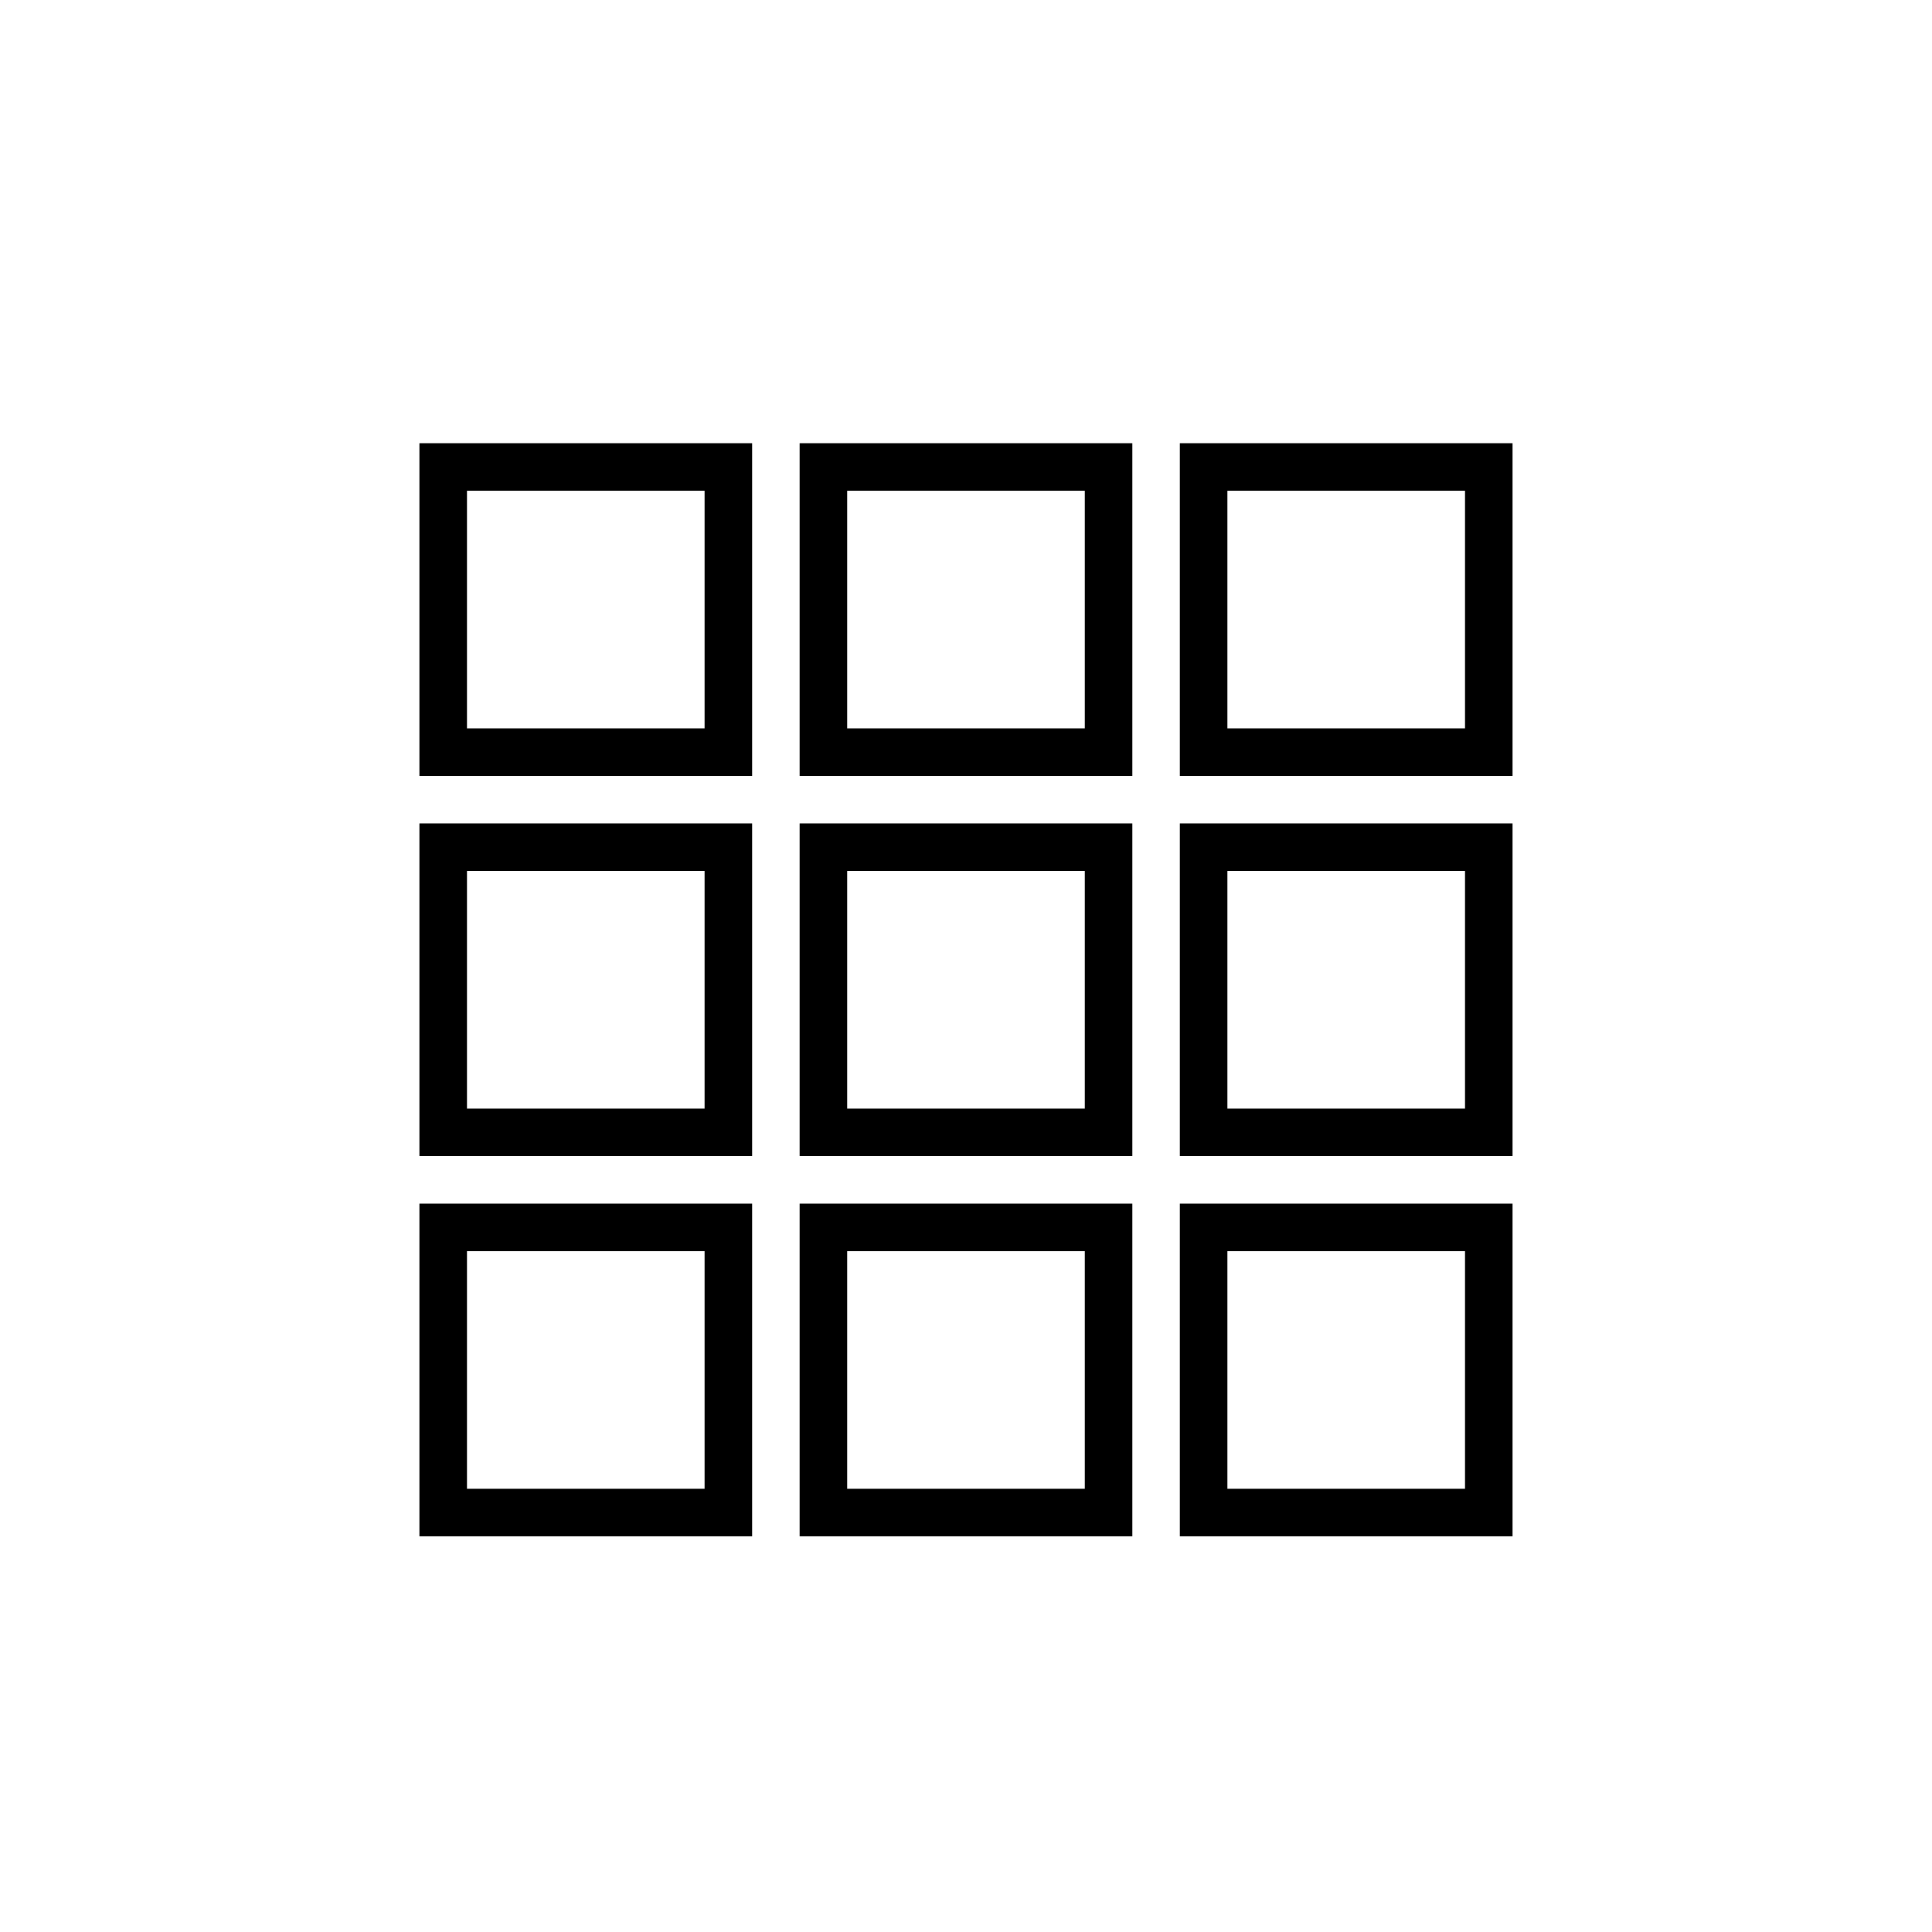
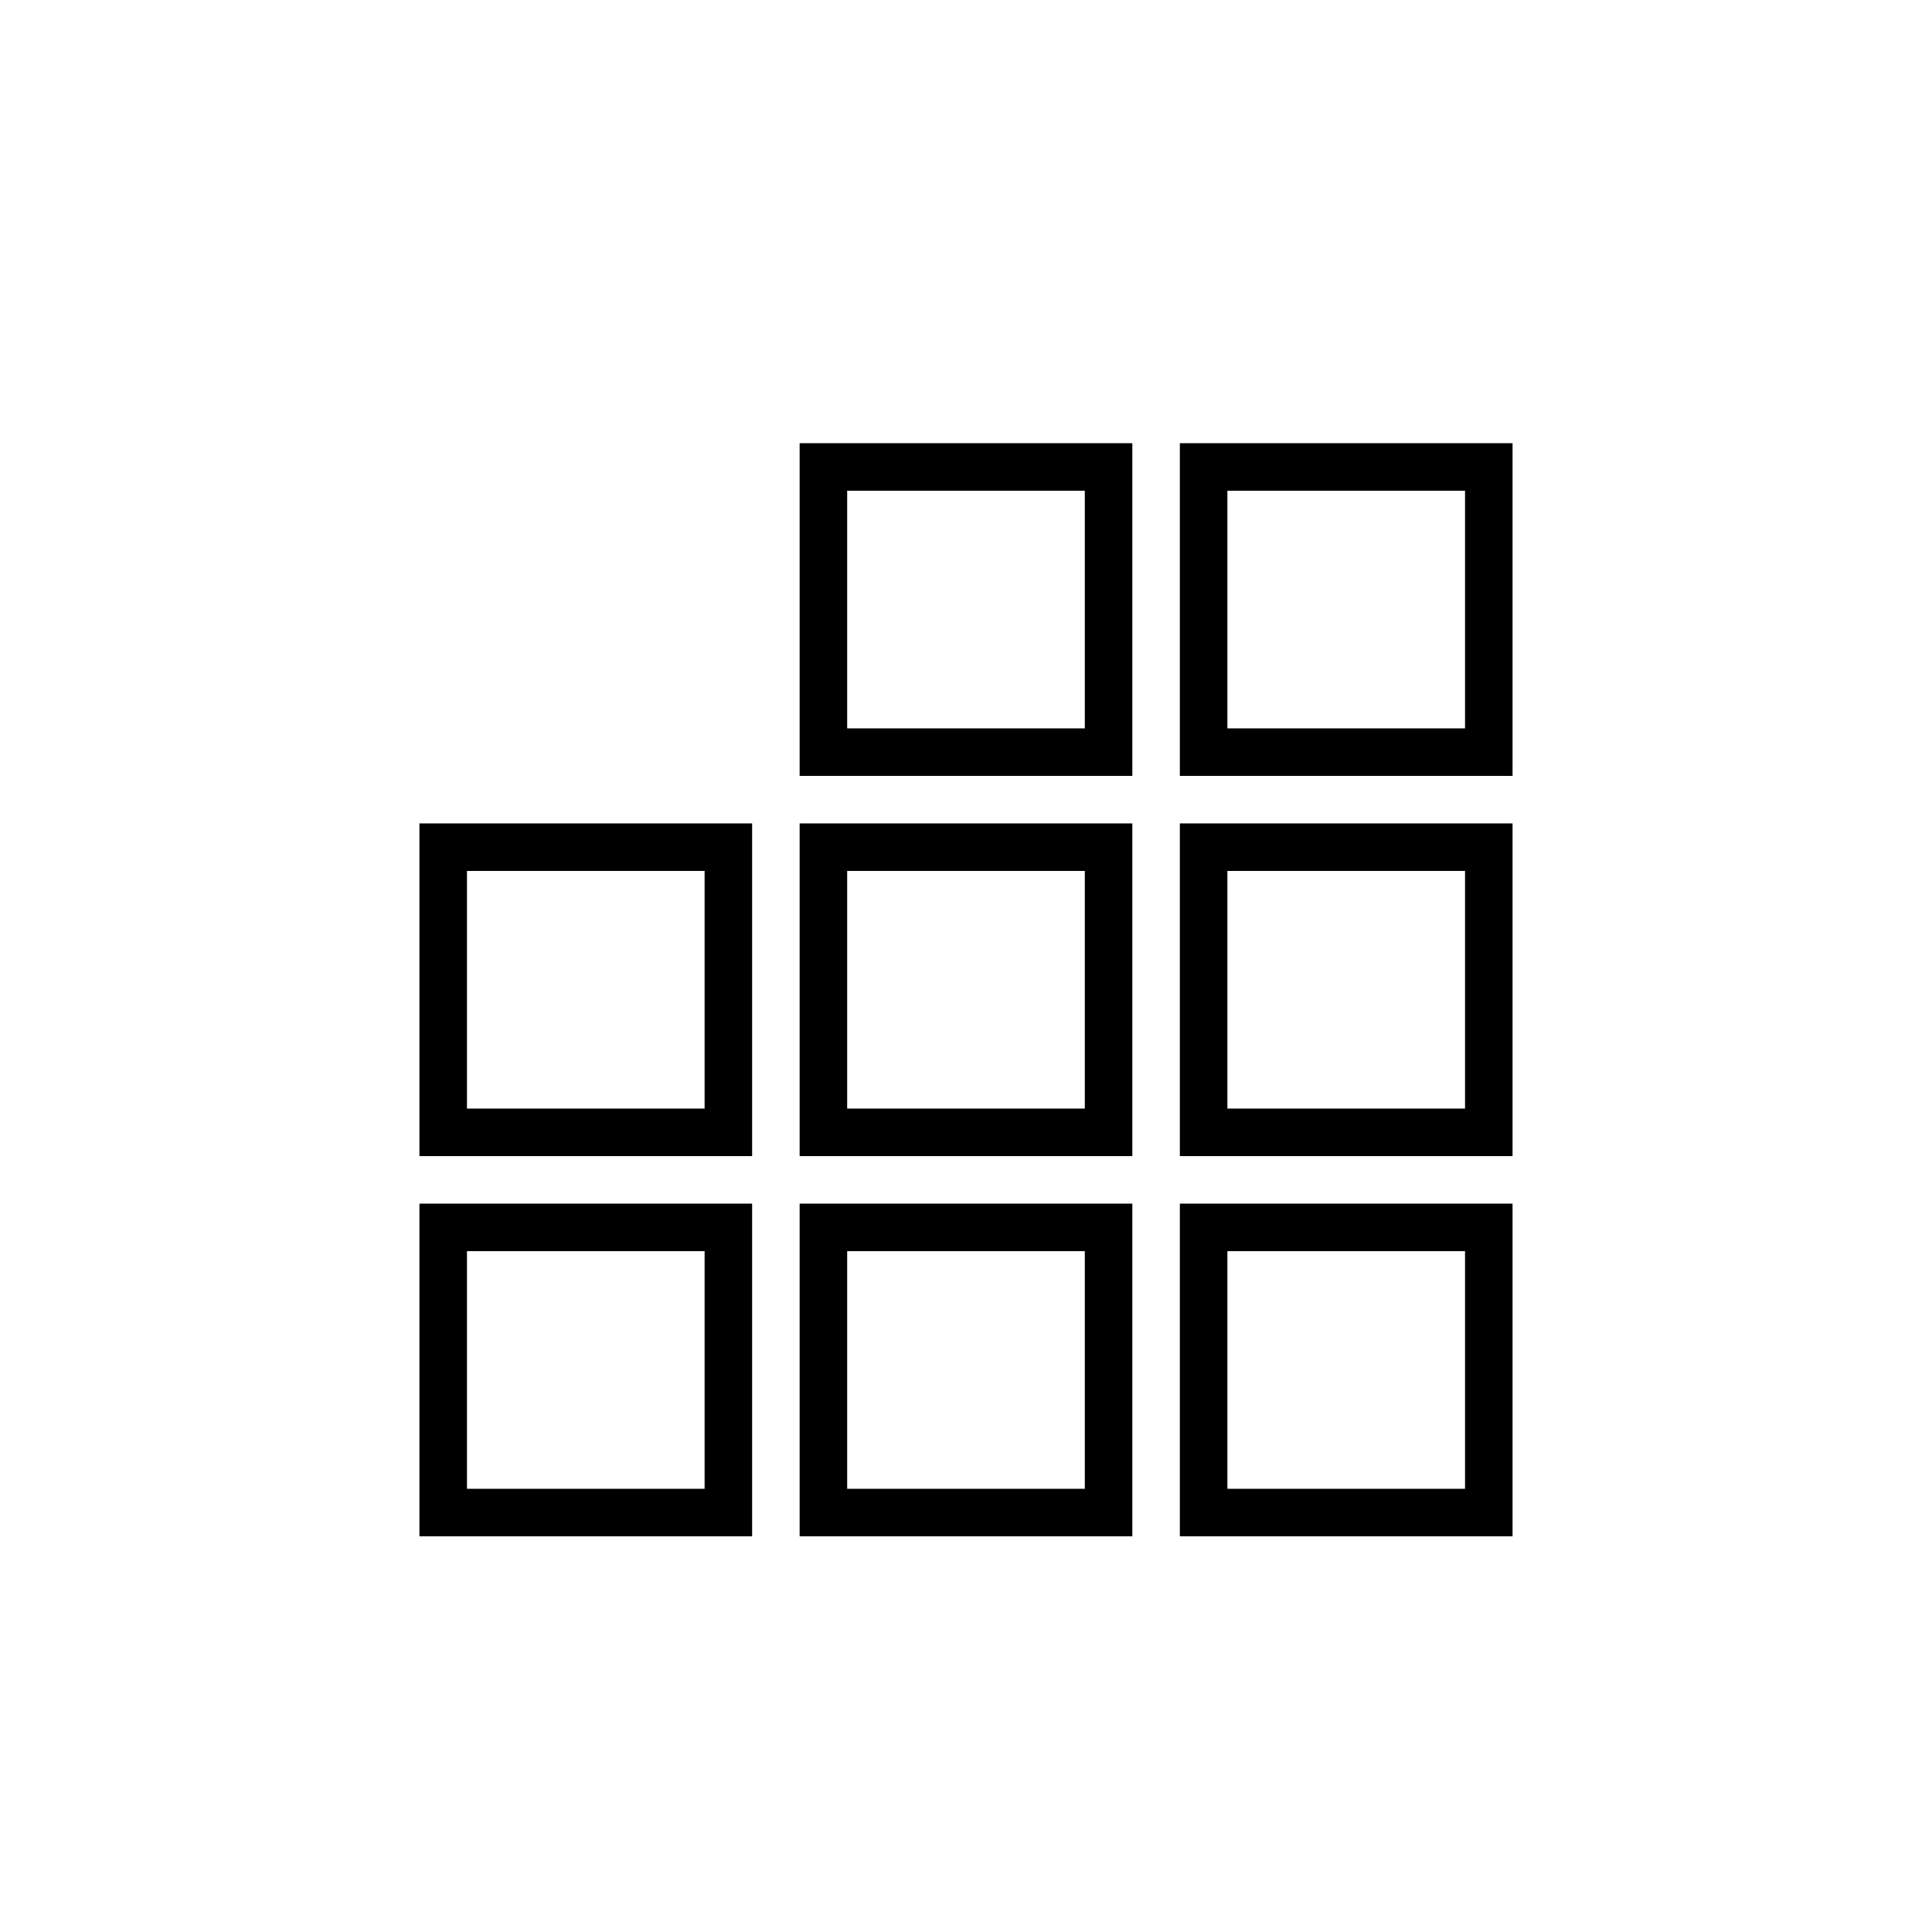
<svg xmlns="http://www.w3.org/2000/svg" fill="#000000" width="800px" height="800px" version="1.1" viewBox="144 144 512 512">
  <g>
-     <path d="m343.32 349.62h-88.168v-88.168h88.168zm-75.57-12.594h62.977v-62.977h-62.977z" />
    <path d="m444.08 450.38h-88.168v-88.168h88.168zm-75.57-12.594h62.977v-62.977h-62.977z" />
    <path d="m343.32 551.14h-88.168v-88.164h88.168zm-75.57-12.594h62.977v-62.977h-62.977z" />
    <path d="m444.08 551.14h-88.168v-88.164h88.168zm-75.57-12.594h62.977v-62.977h-62.977z" />
    <path d="m444.08 349.62h-88.168v-88.168h88.168zm-75.57-12.594h62.977v-62.977h-62.977z" />
    <path d="m544.84 450.38h-88.168v-88.168h88.168zm-75.57-12.594h62.977v-62.977h-62.977z" />
    <path d="m544.84 551.14h-88.168v-88.164h88.168zm-75.57-12.594h62.977v-62.977h-62.977z" />
    <path d="m544.84 349.62h-88.168v-88.168h88.168zm-75.57-12.594h62.977v-62.977h-62.977z" />
    <path d="m343.32 450.38h-88.168v-88.168h88.168zm-75.57-12.594h62.977v-62.977h-62.977z" />
  </g>
</svg>